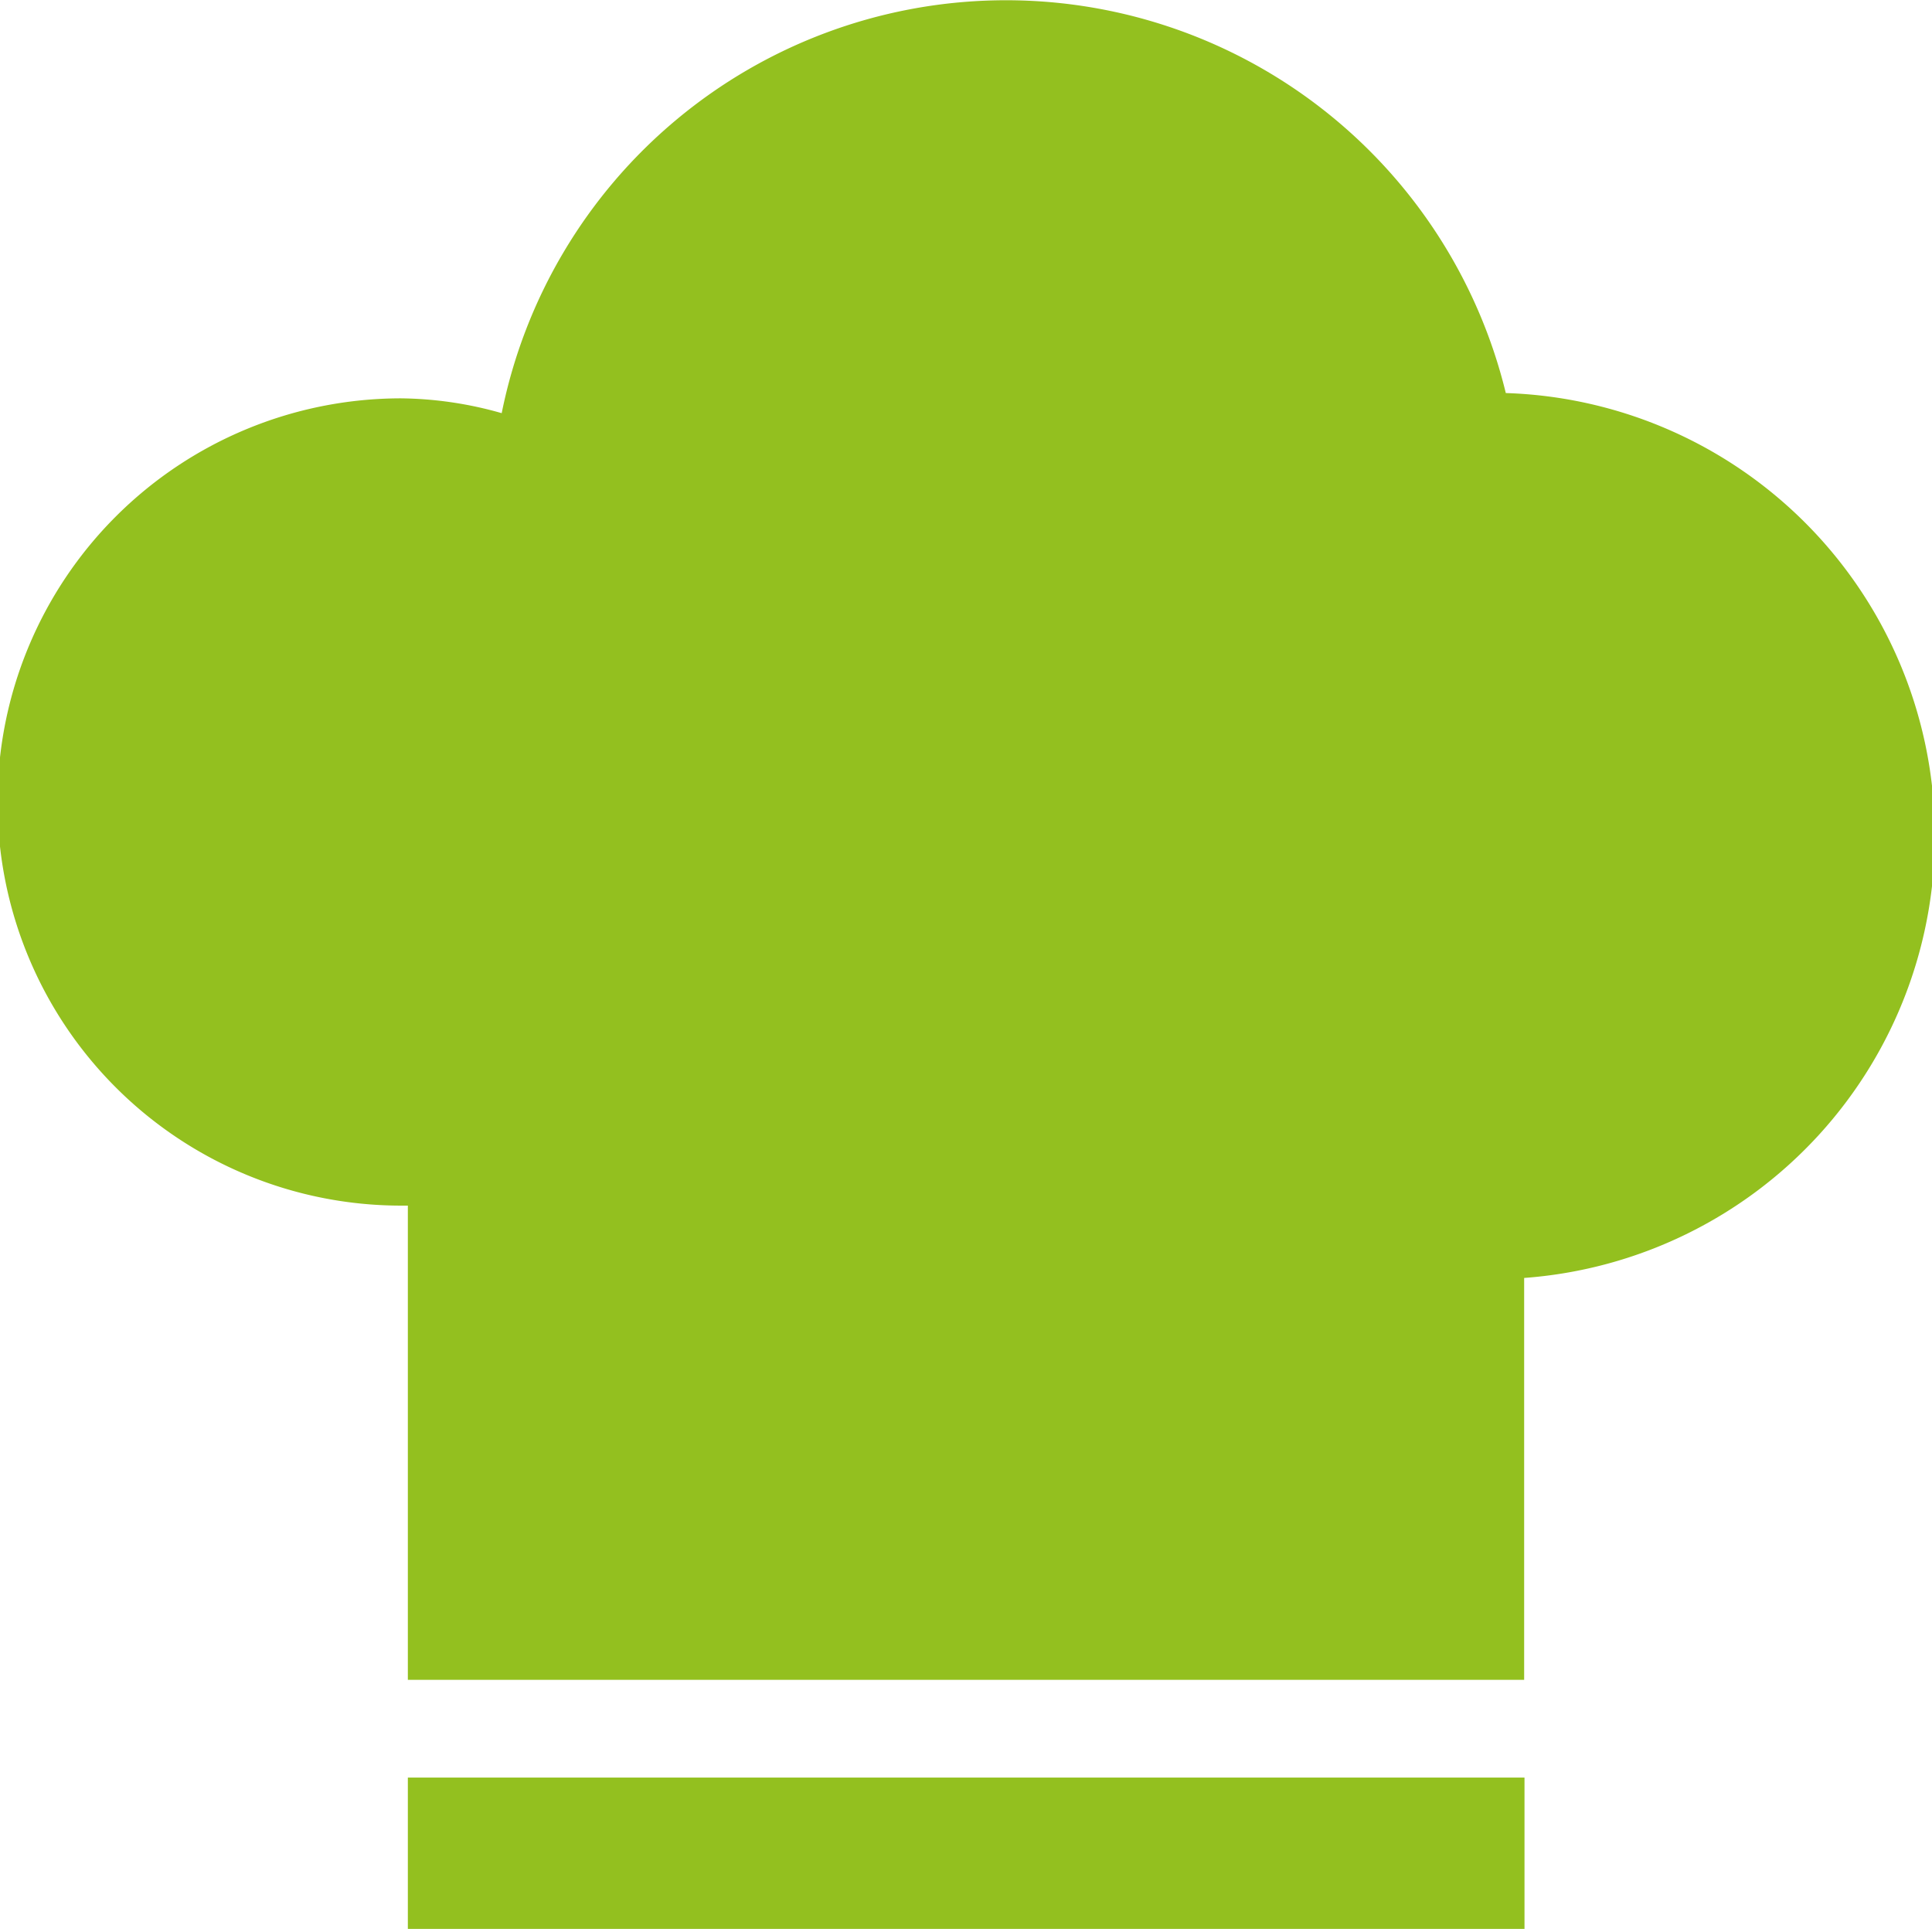
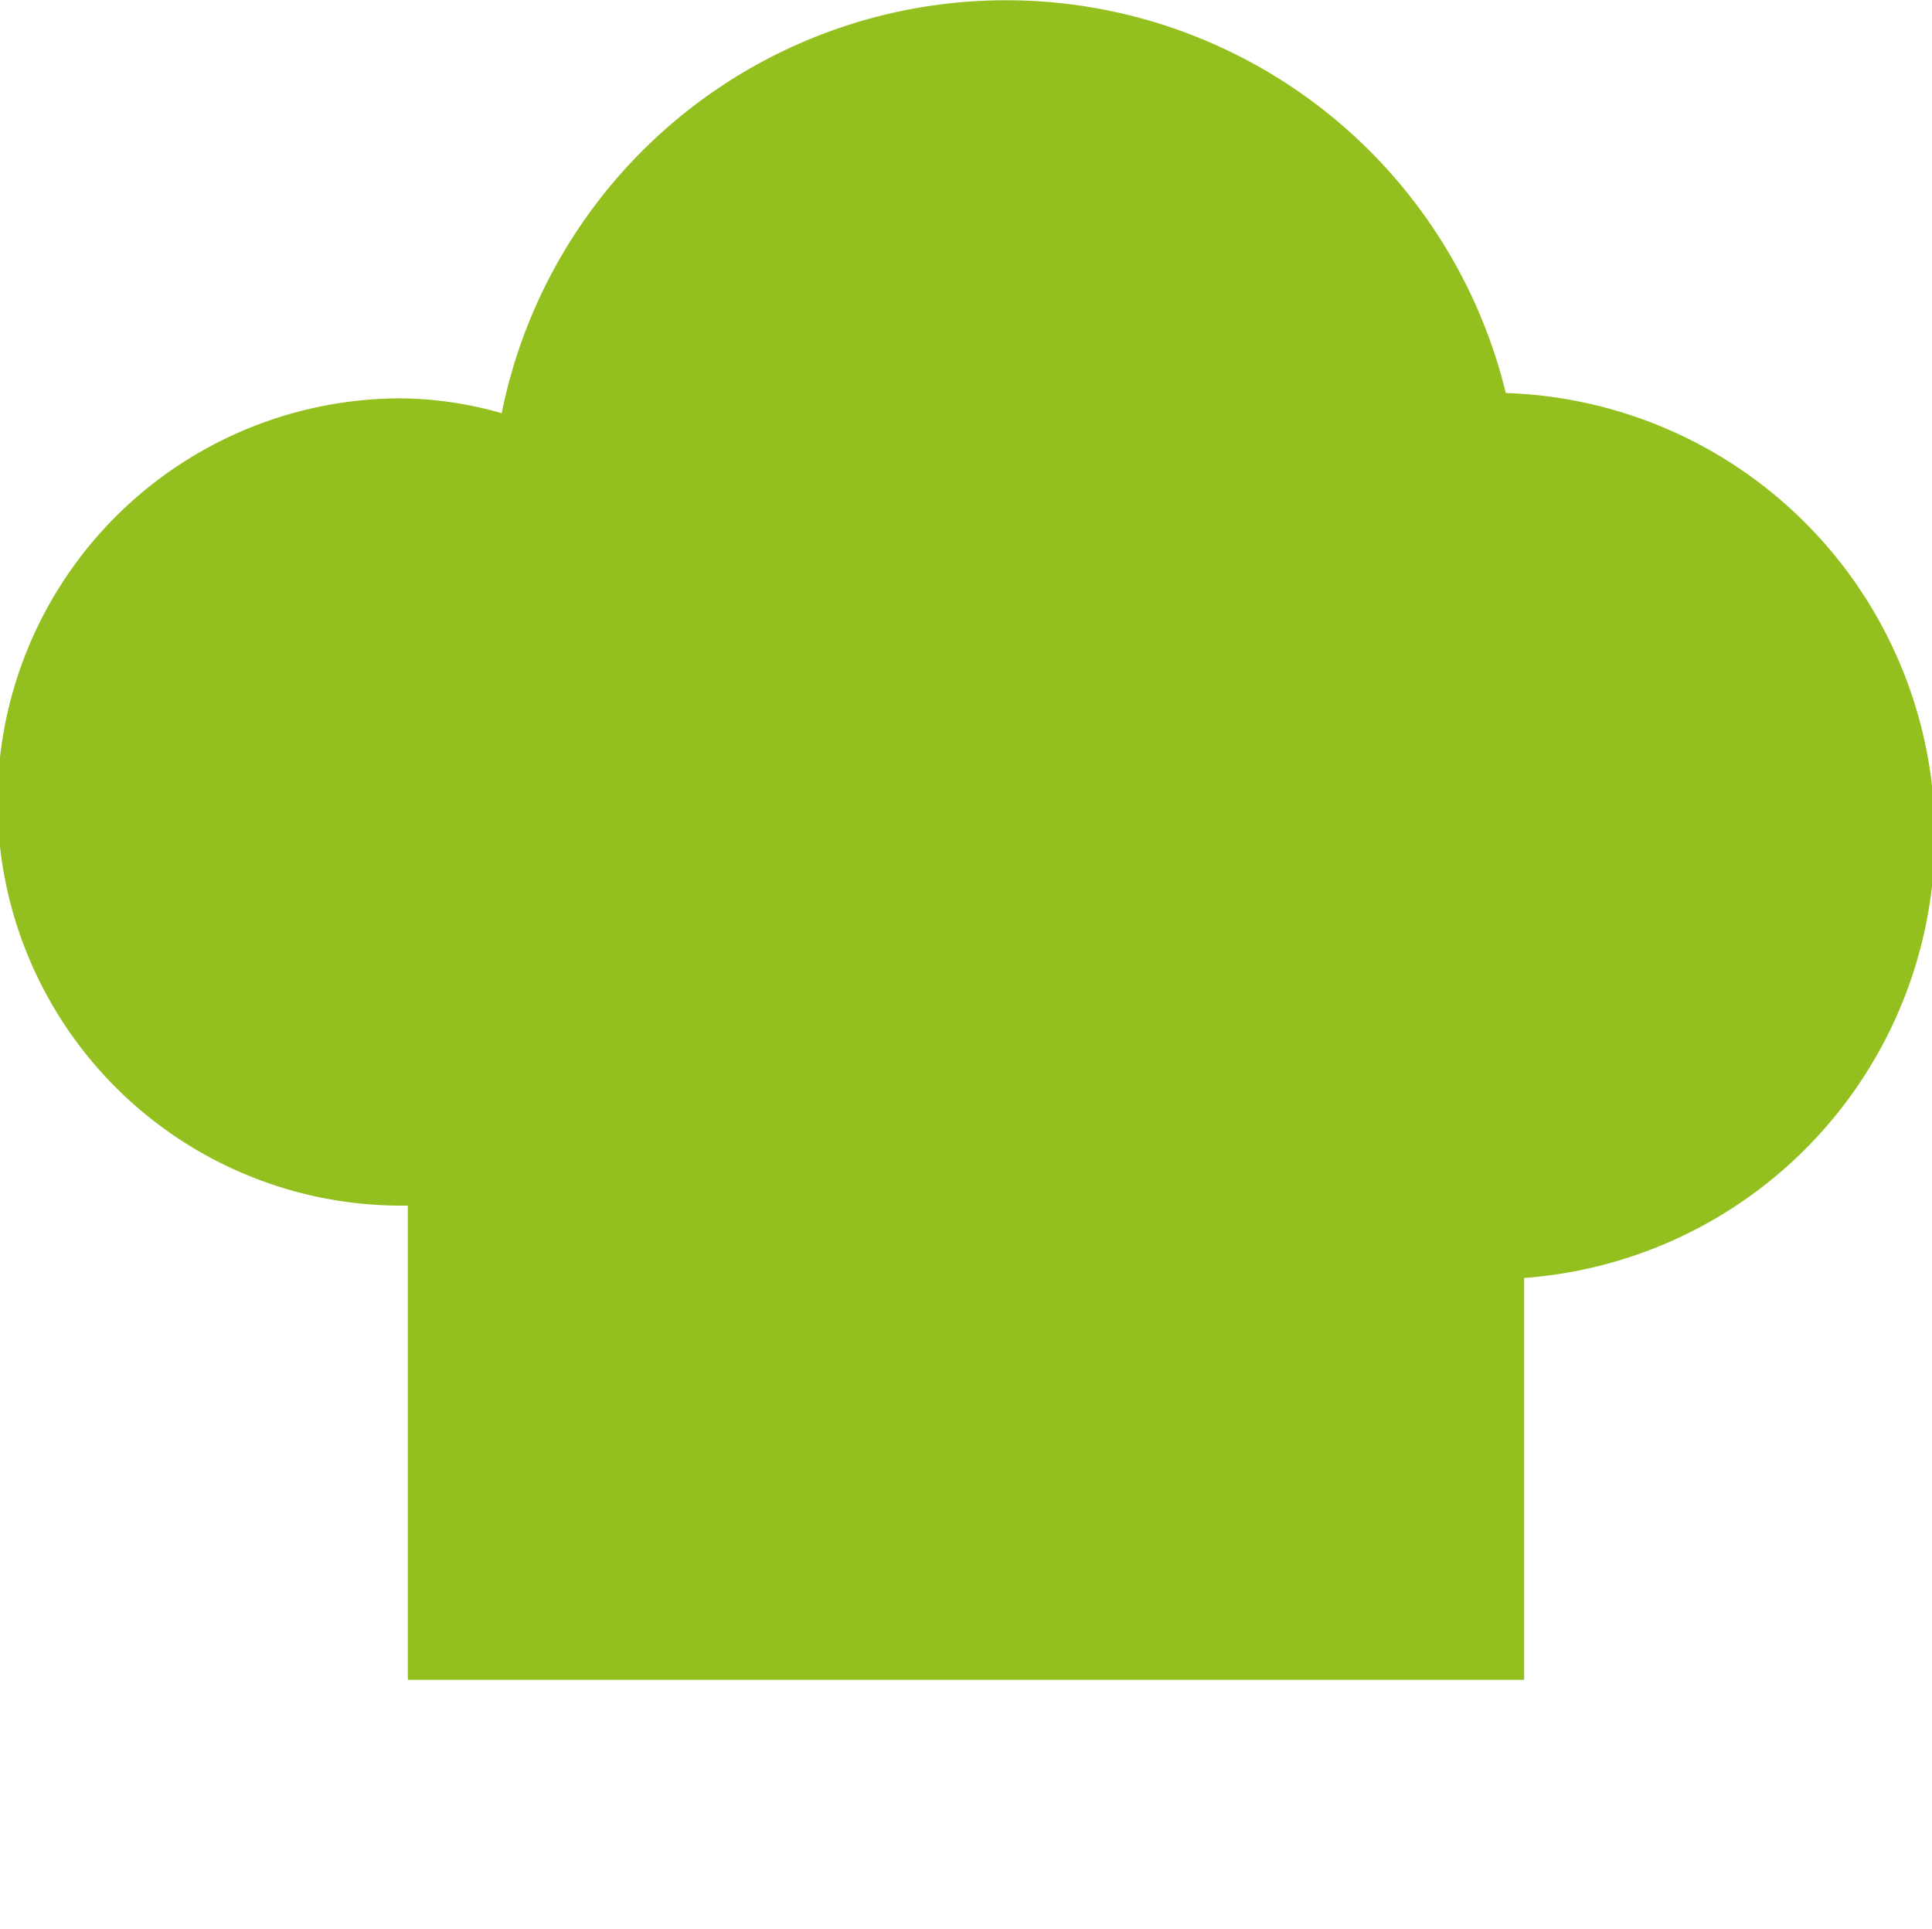
<svg xmlns="http://www.w3.org/2000/svg" viewBox="0 0 54.76 54.67">
  <defs>
    <style>.cls-1{fill:#93c01f;}</style>
  </defs>
  <g id="Laag_2" data-name="Laag 2">
    <g id="Laag_1-2" data-name="Laag 1">
-       <rect class="cls-1" x="11.56" y="50.38" width="31.65" height="4.29" />
      <path class="cls-1" d="M11.37,34.17l.19,0V47.61H43.2V36.22a12.56,12.56,0,0,0-.52-25.08,14.58,14.58,0,0,0-28.46.57,10.73,10.73,0,0,0-2.85-.42,11.44,11.44,0,0,0,0,22.88Z" />
    </g>
  </g>
</svg>